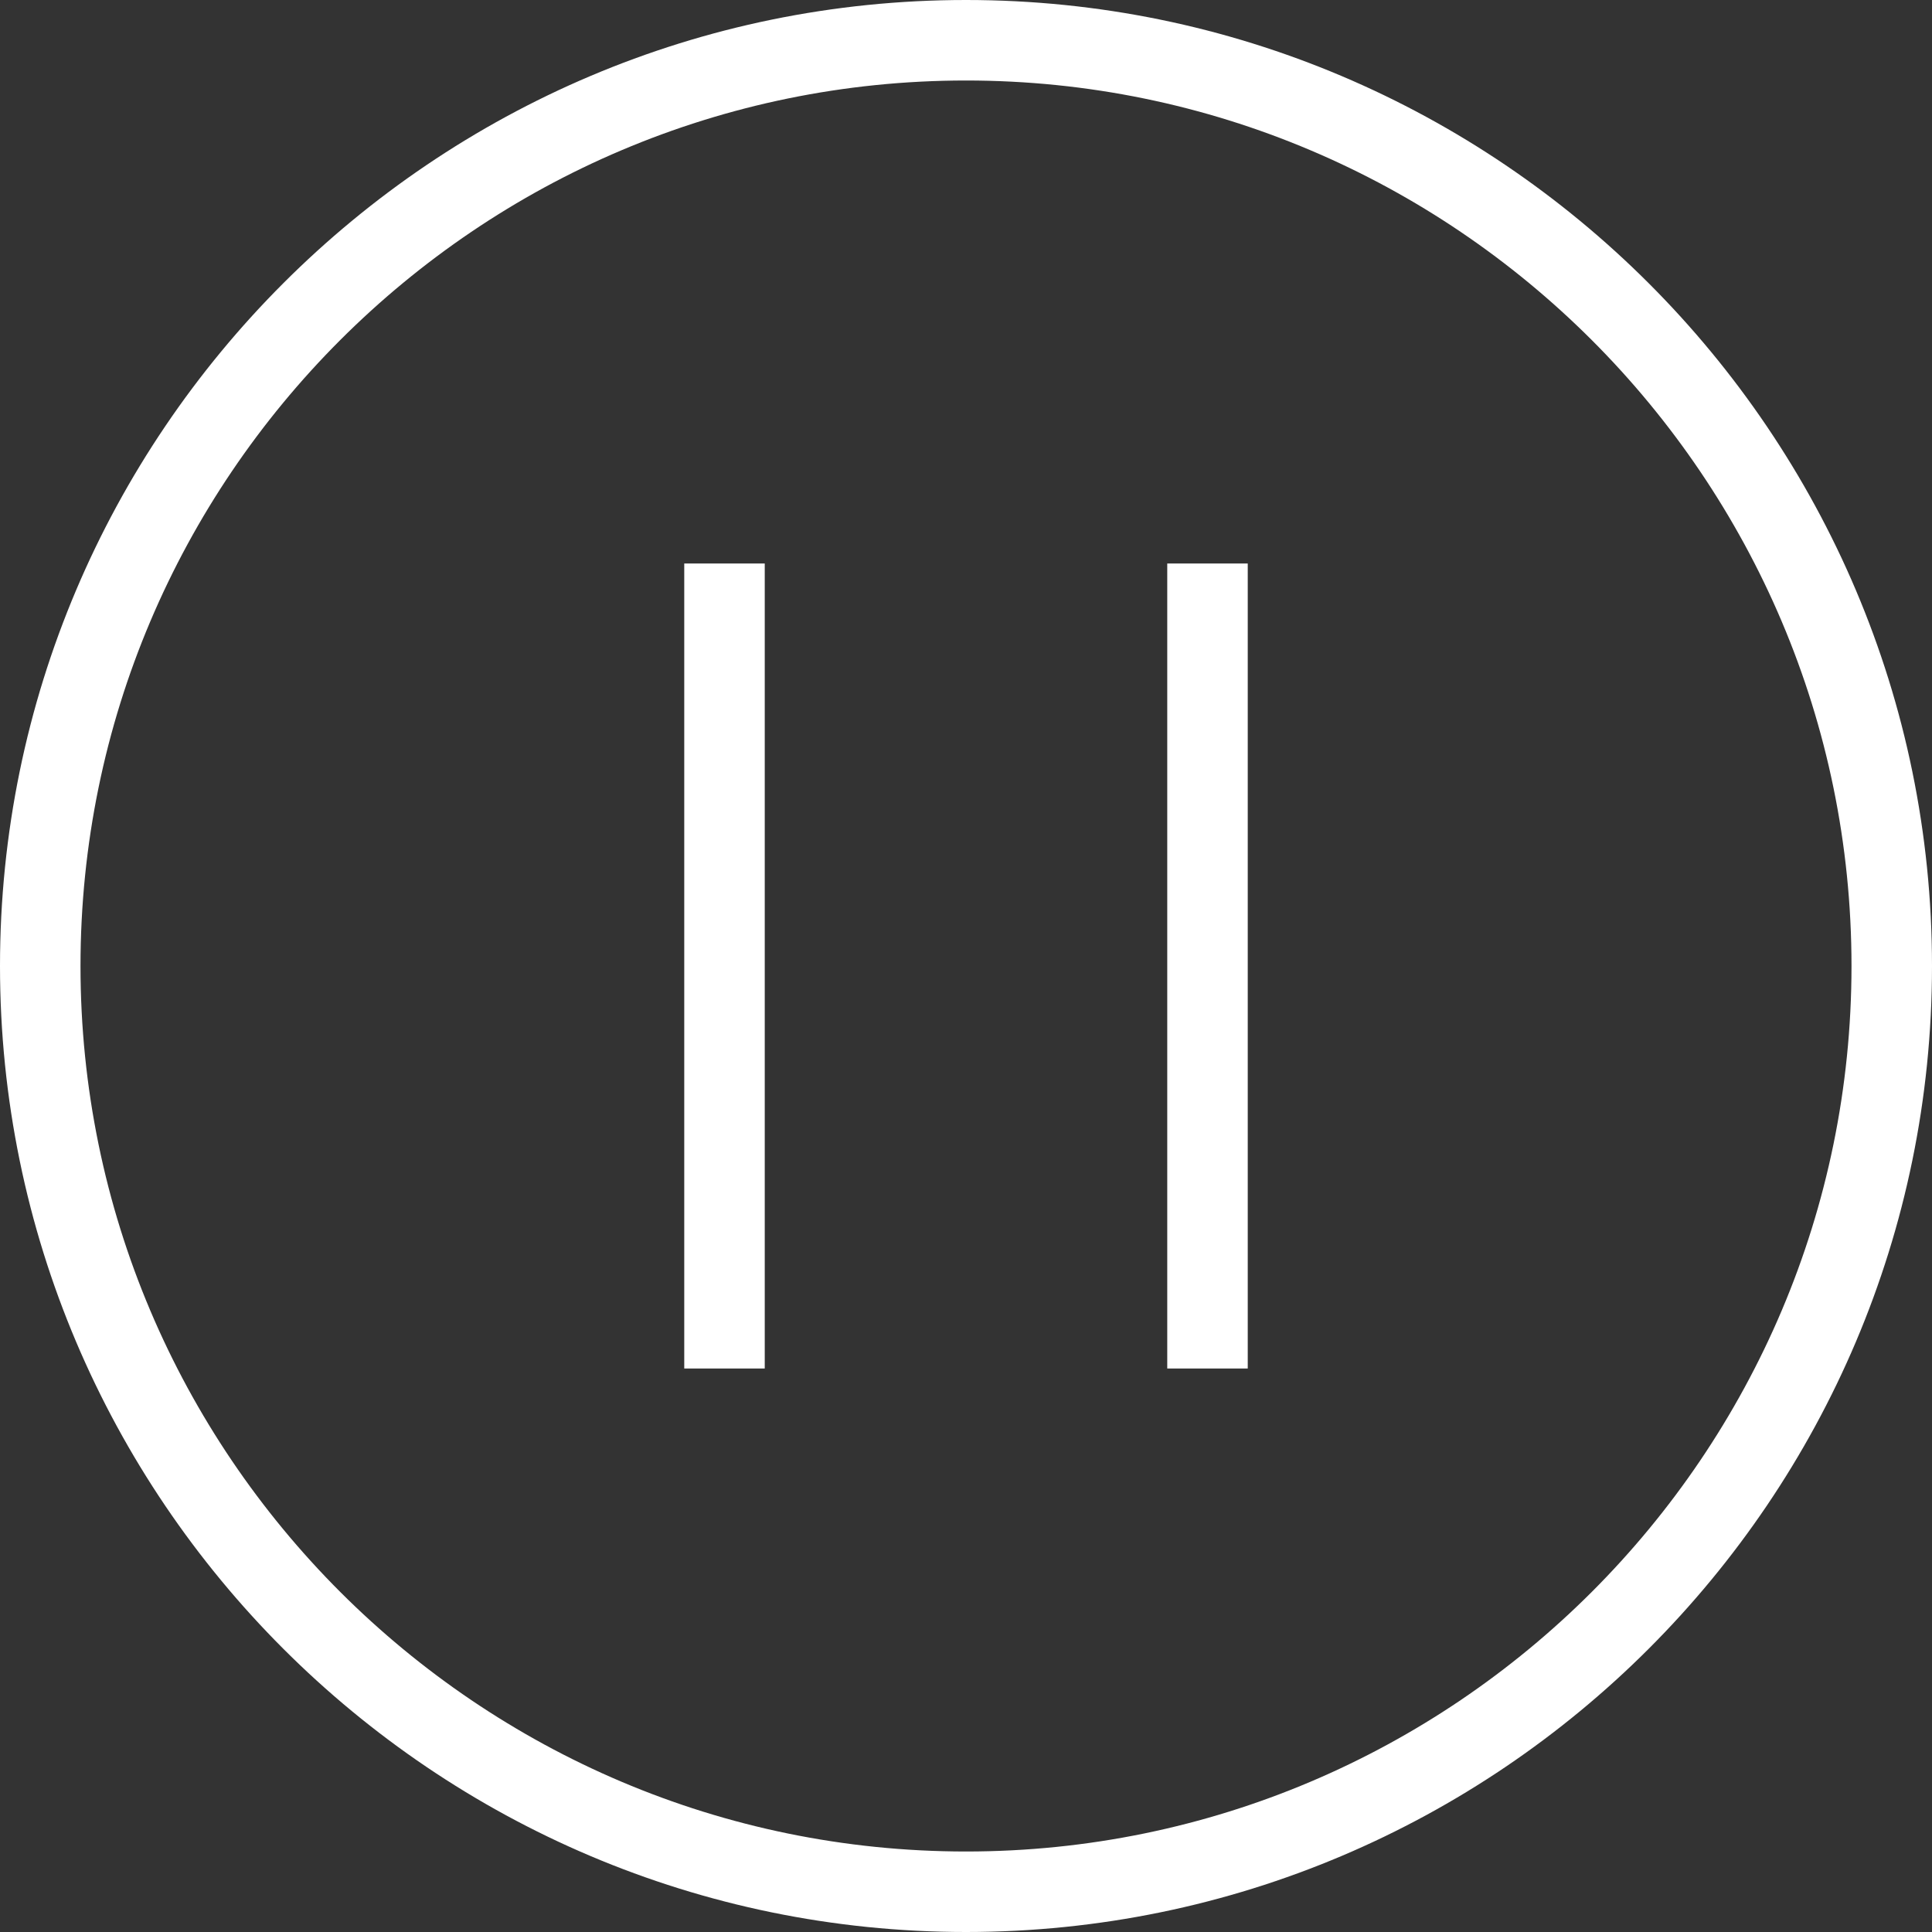
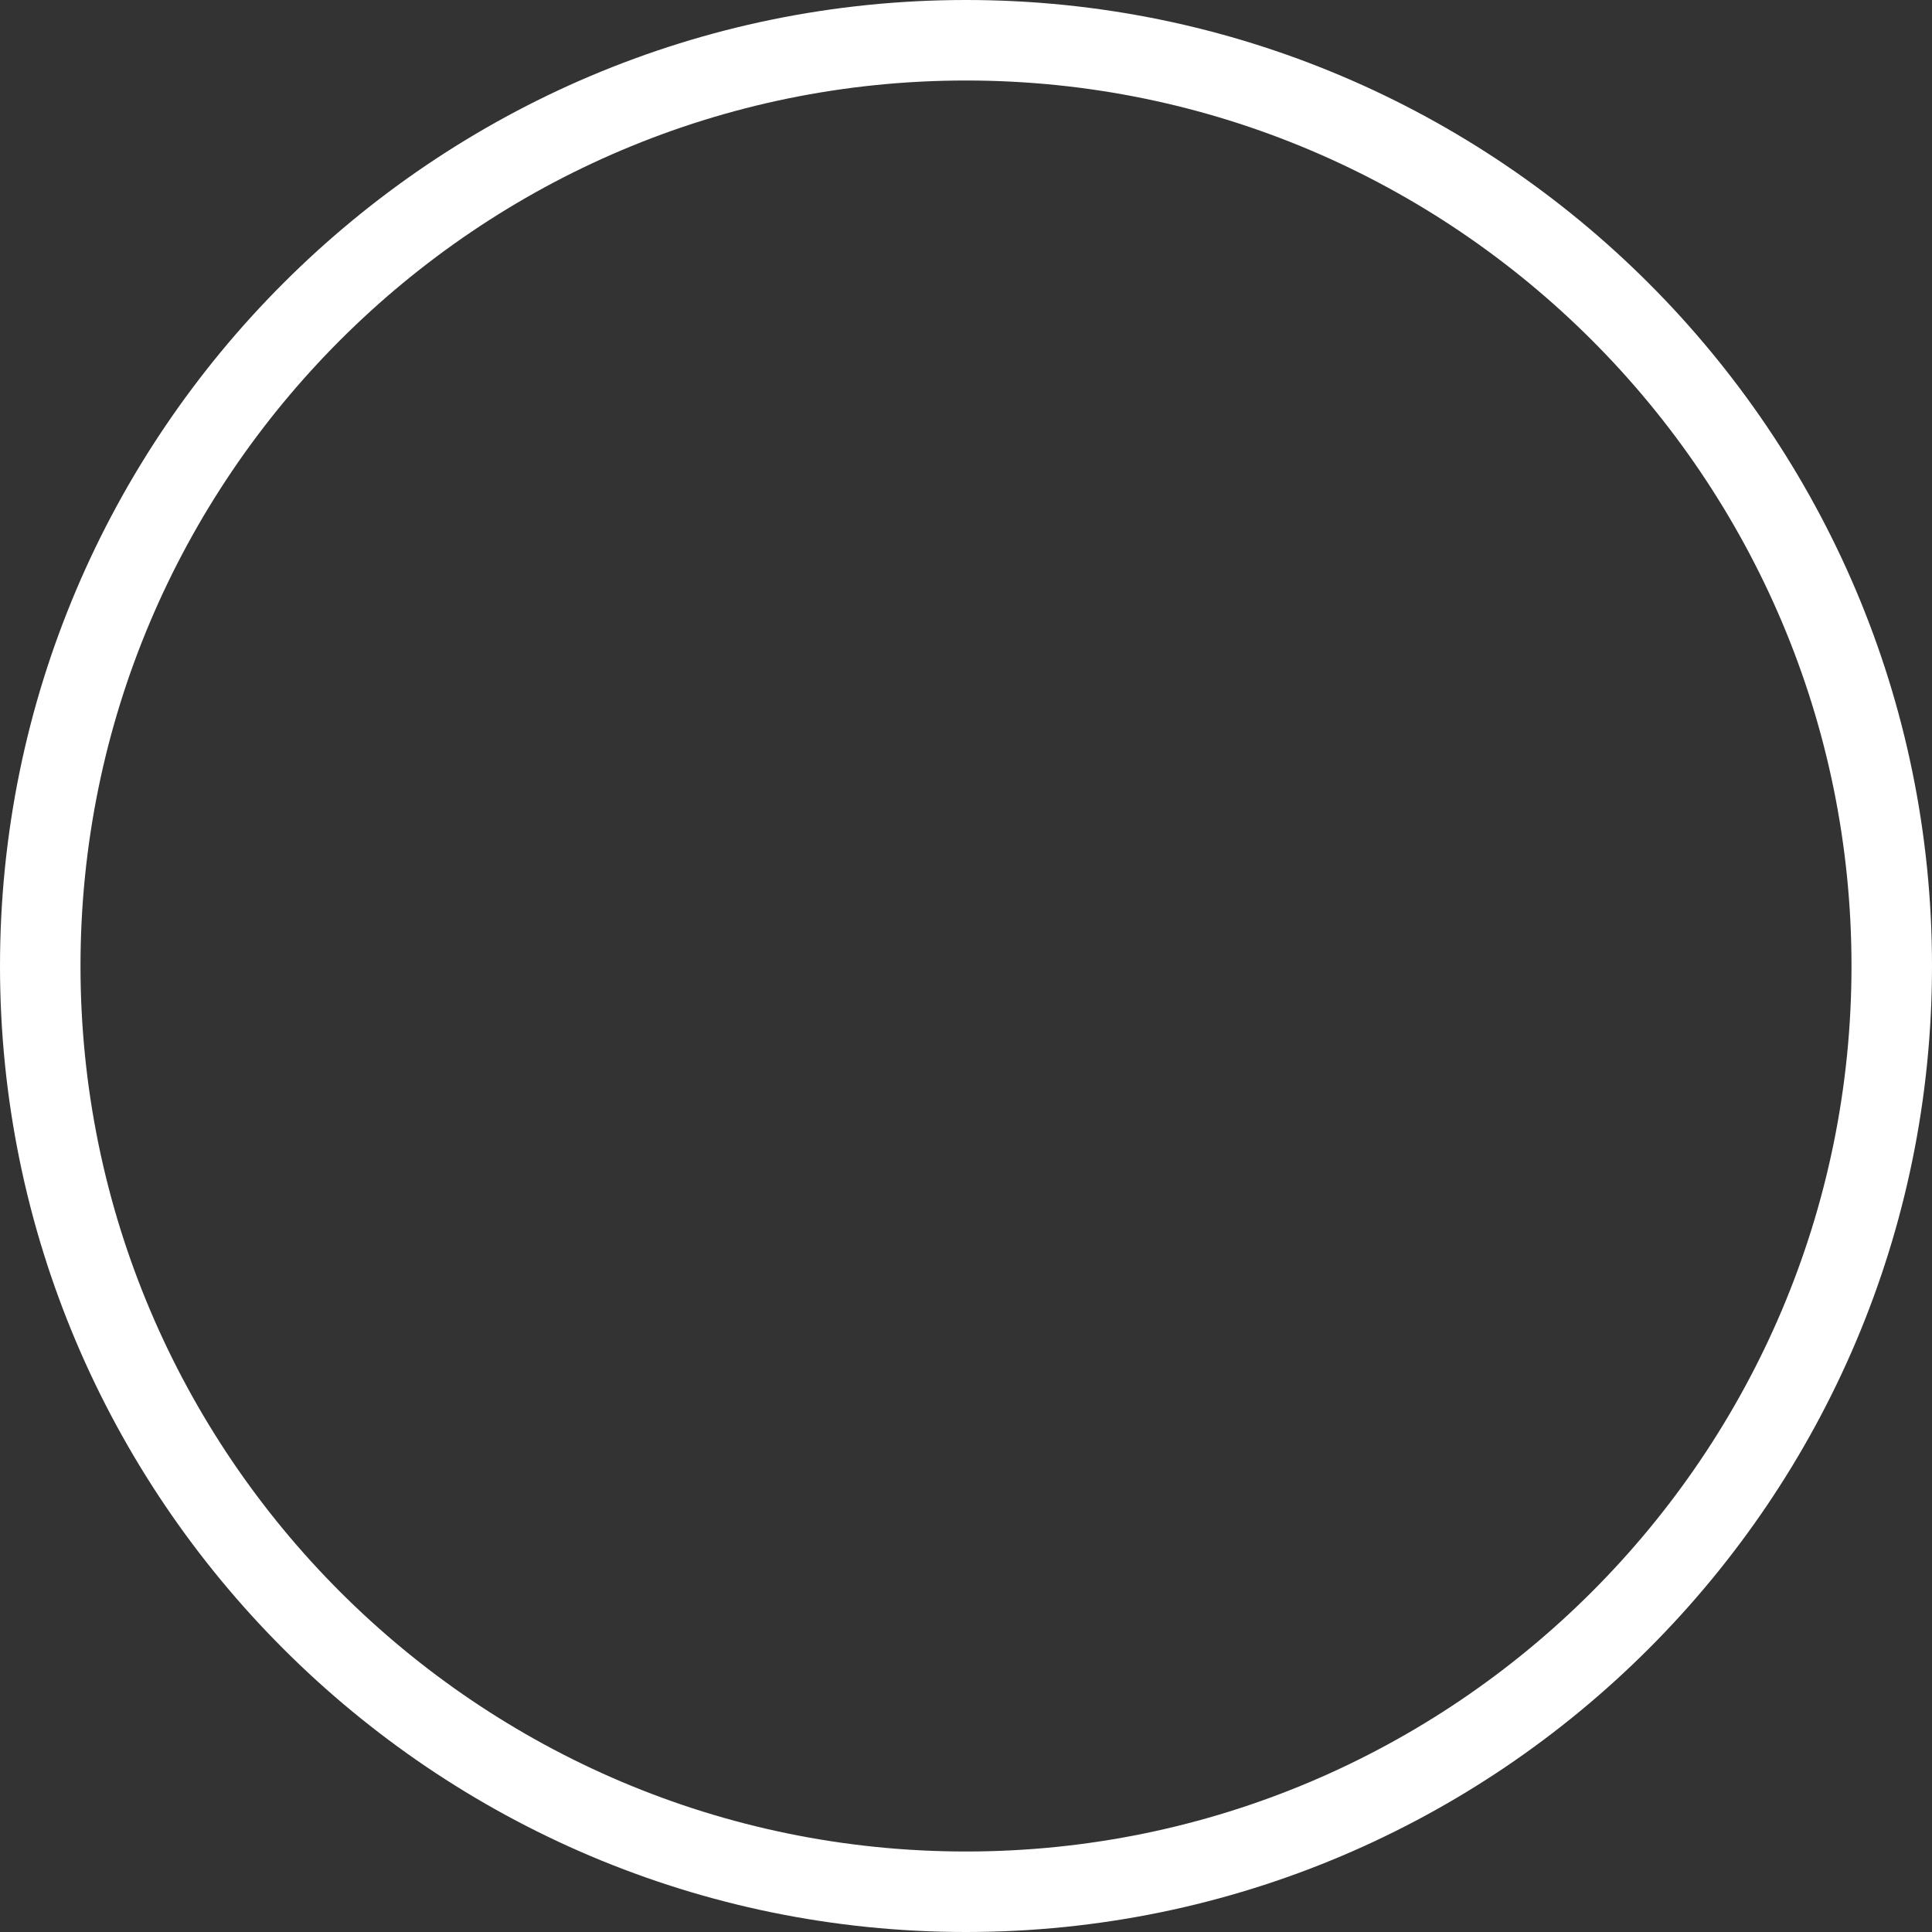
<svg xmlns="http://www.w3.org/2000/svg" viewBox="0 0 48 48" id="smv2_pause" fill="#fff">
  <rect x="0" y="0" width="48" height="48" fill="#333333" stroke="none" />
  <path d="M24 0C10.767 0 0 10.767 0 24s10.767 24 24 24 24-10.767 24-24S37.233 0 24 0zm0 46C11.869 46 2 36.131 2 24S11.869 2 24 2s22 9.869 22 22-9.869 22-22 22z" />
-   <path d="M19 14h-2v20h2V14zM31 14h-2v20h2V14z" />
</svg>